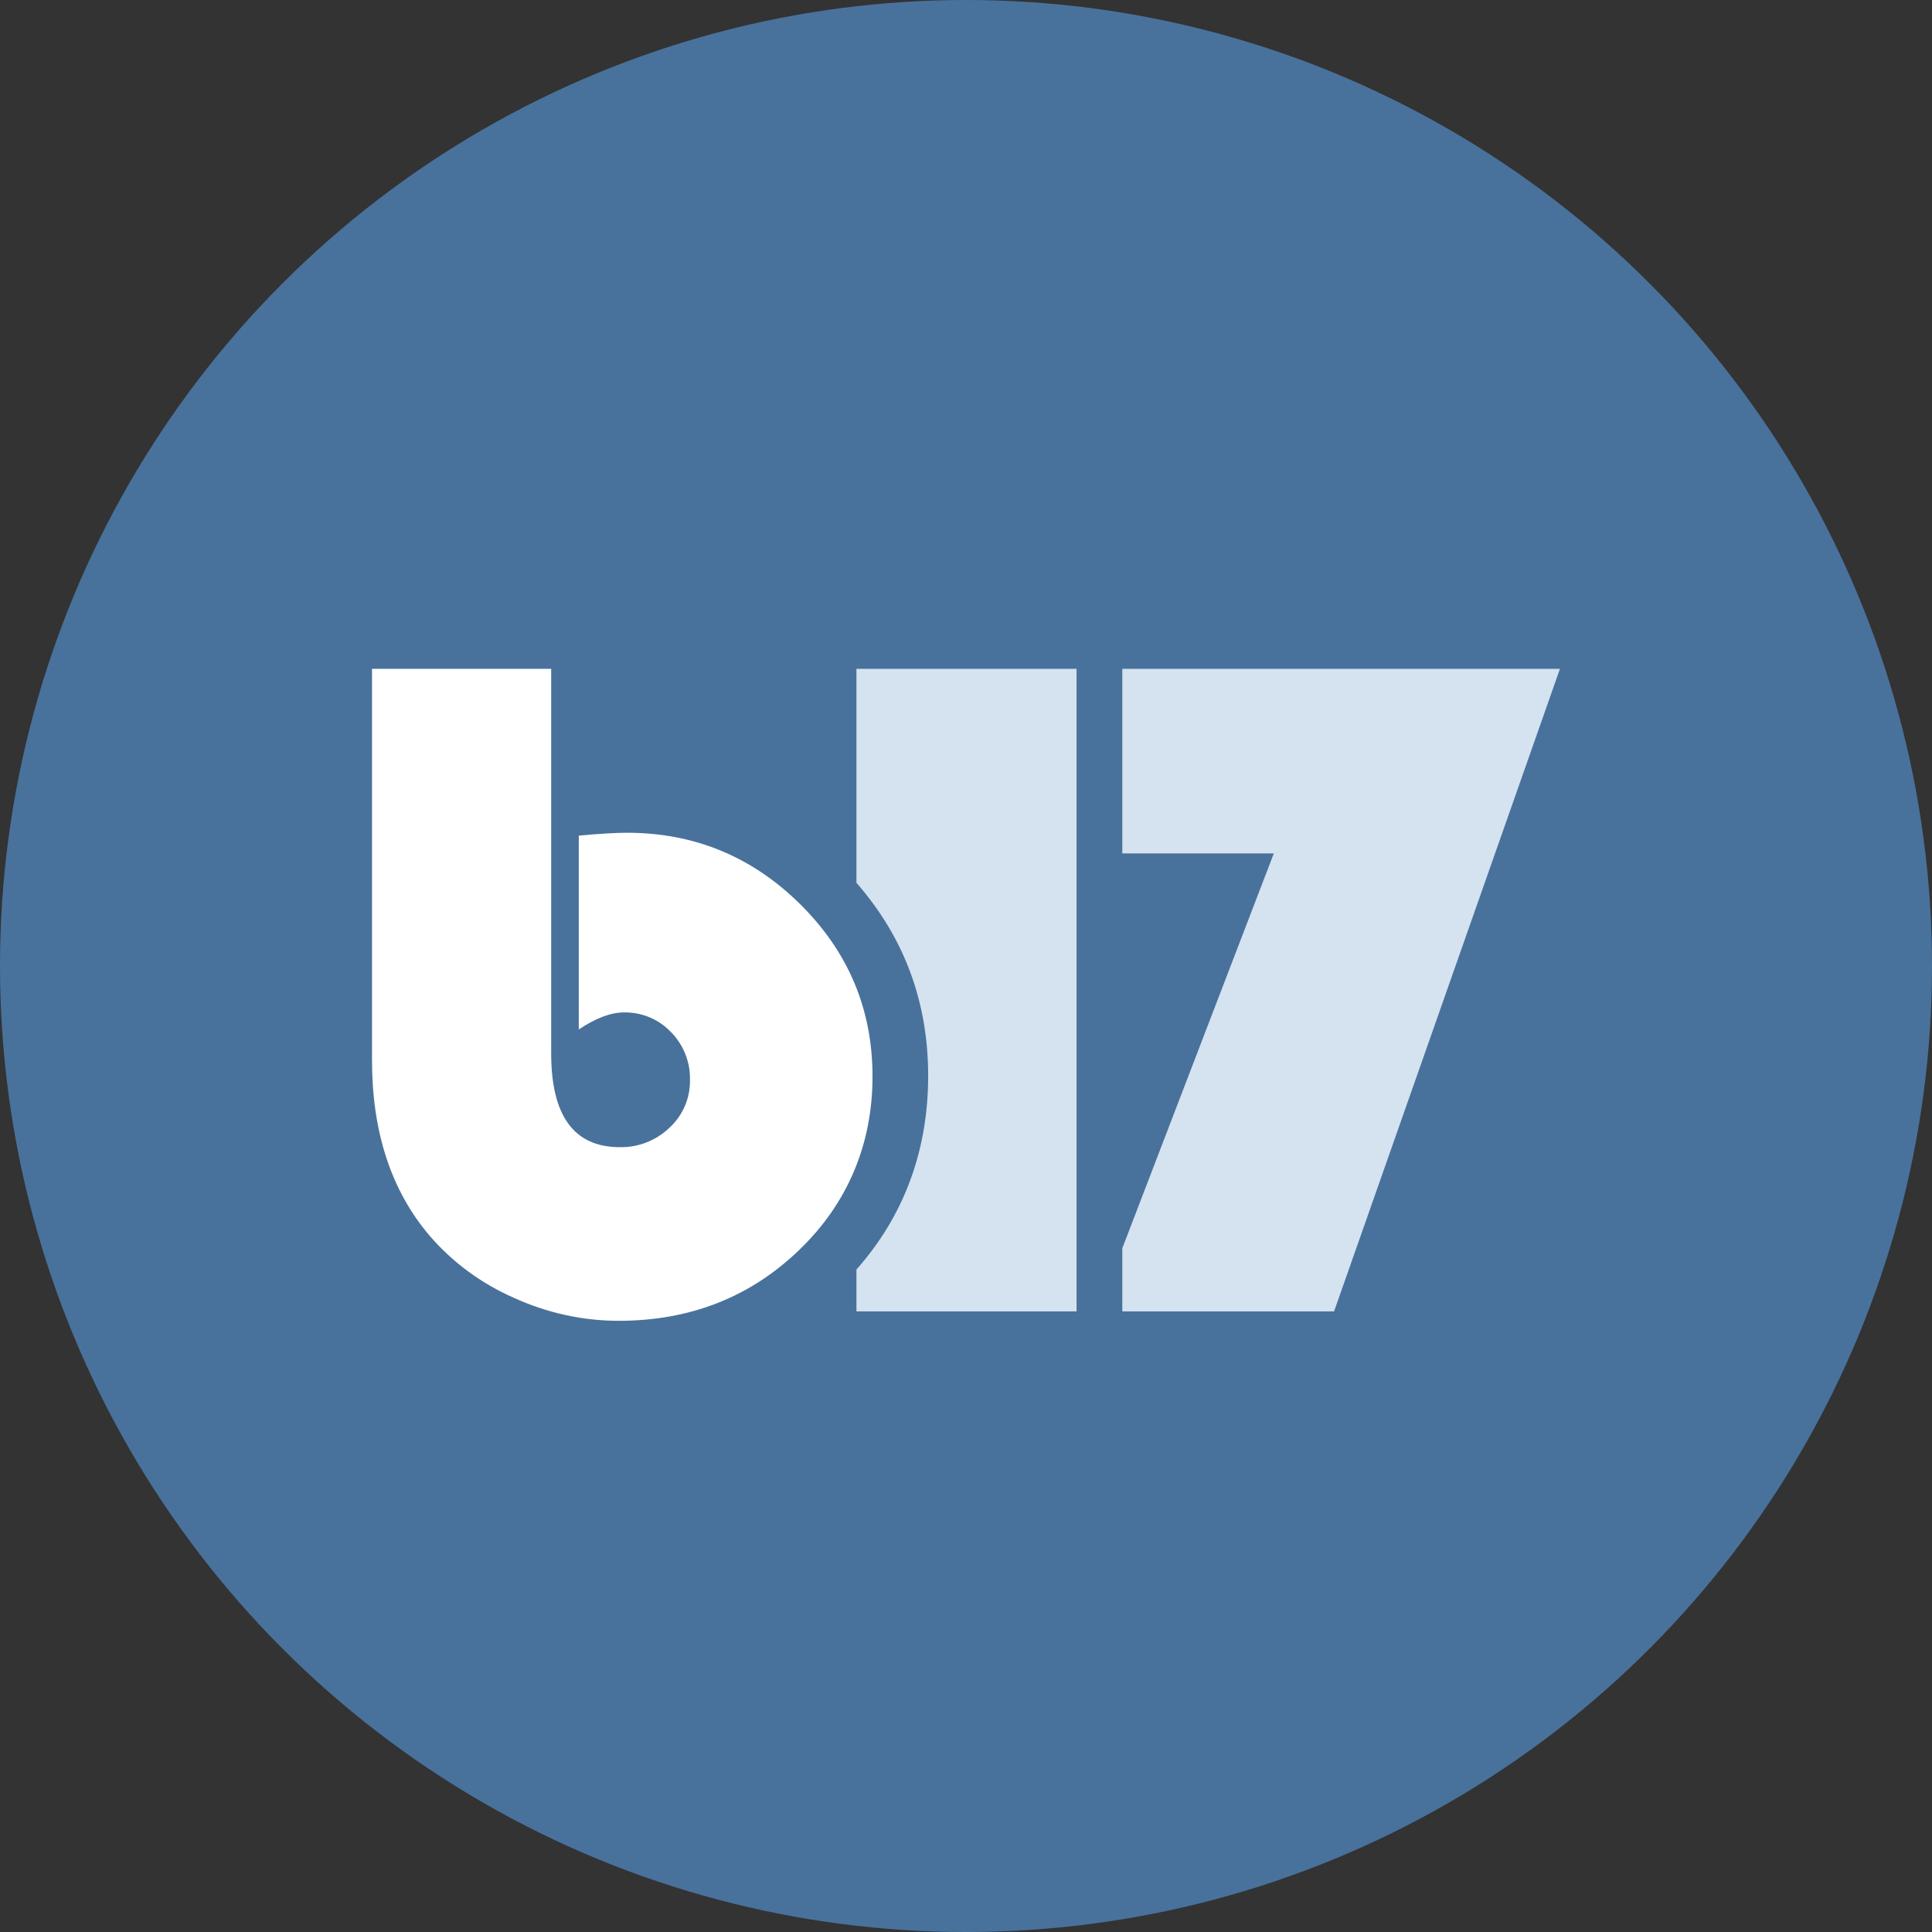
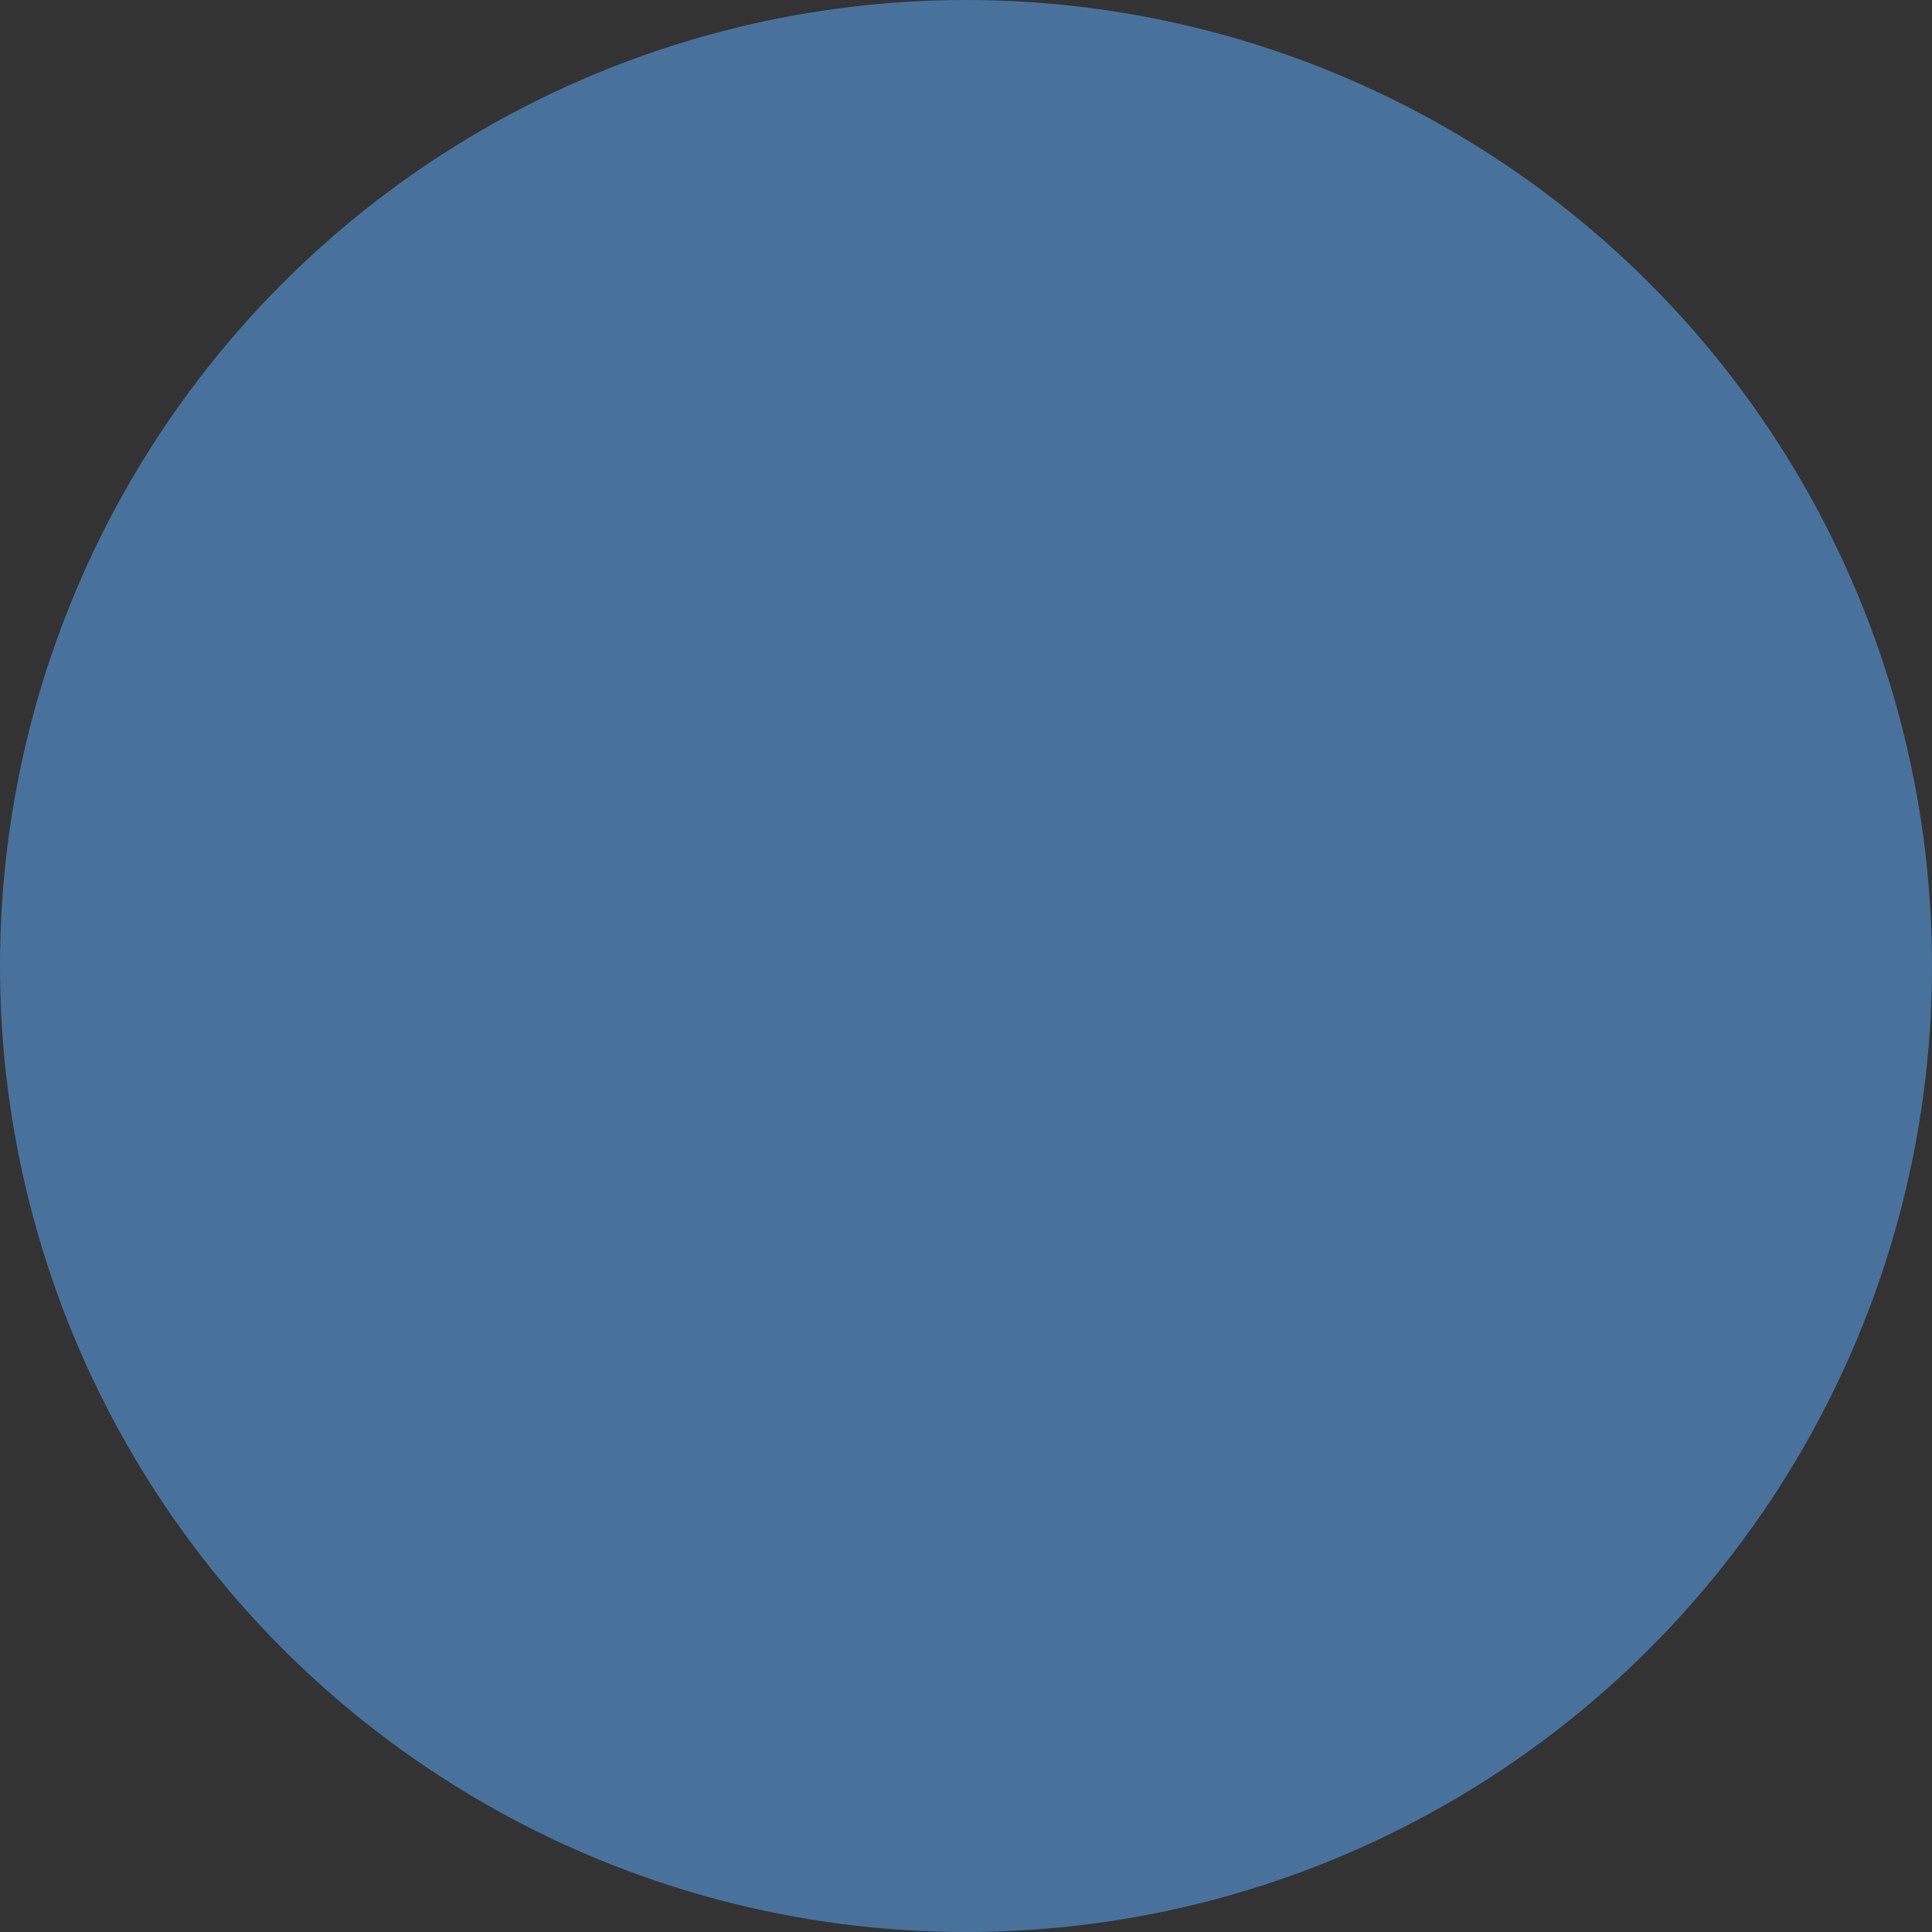
<svg xmlns="http://www.w3.org/2000/svg" width="31" height="31" viewBox="0 0 31 31" fill="none">
  <rect x="0" y="0" width="31" height="31" fill="#333333" stroke="none" />
  <circle cx="15.5" cy="15.5" r="15.5" fill="#48729C" />
-   <path d="M8.844 10.732V16.903C8.844 17.905 9.211 18.407 9.945 18.407C10.243 18.413 10.529 18.3 10.743 18.094C10.955 17.899 11.075 17.623 11.071 17.334C11.079 17.044 10.968 16.764 10.764 16.558C10.567 16.352 10.294 16.239 10.01 16.245C9.8 16.245 9.558 16.337 9.287 16.518V13.408C9.627 13.377 9.882 13.362 10.058 13.362C11.142 13.362 12.069 13.745 12.842 14.511C13.614 15.276 14 16.197 14 17.273C14 18.35 13.607 19.305 12.821 20.059C12.035 20.815 11.071 21.193 9.926 21.193C9.346 21.193 8.772 21.065 8.243 20.823C7.724 20.595 7.262 20.256 6.892 19.826C6.276 19.101 5.969 18.163 5.969 17.01V10.732H8.848H8.844Z" fill="white" />
-   <path d="M13.742 10.732V14.165C14.509 15.043 14.893 16.075 14.893 17.264C14.893 18.453 14.509 19.506 13.742 20.37V21.042H17.274V10.732H13.742Z" fill="#D5E2F0" />
-   <path d="M18.008 10.732V13.694H20.439L18.008 20.029V21.042H21.406L25.03 10.732H18.008Z" fill="#D5E2F0" />
</svg>